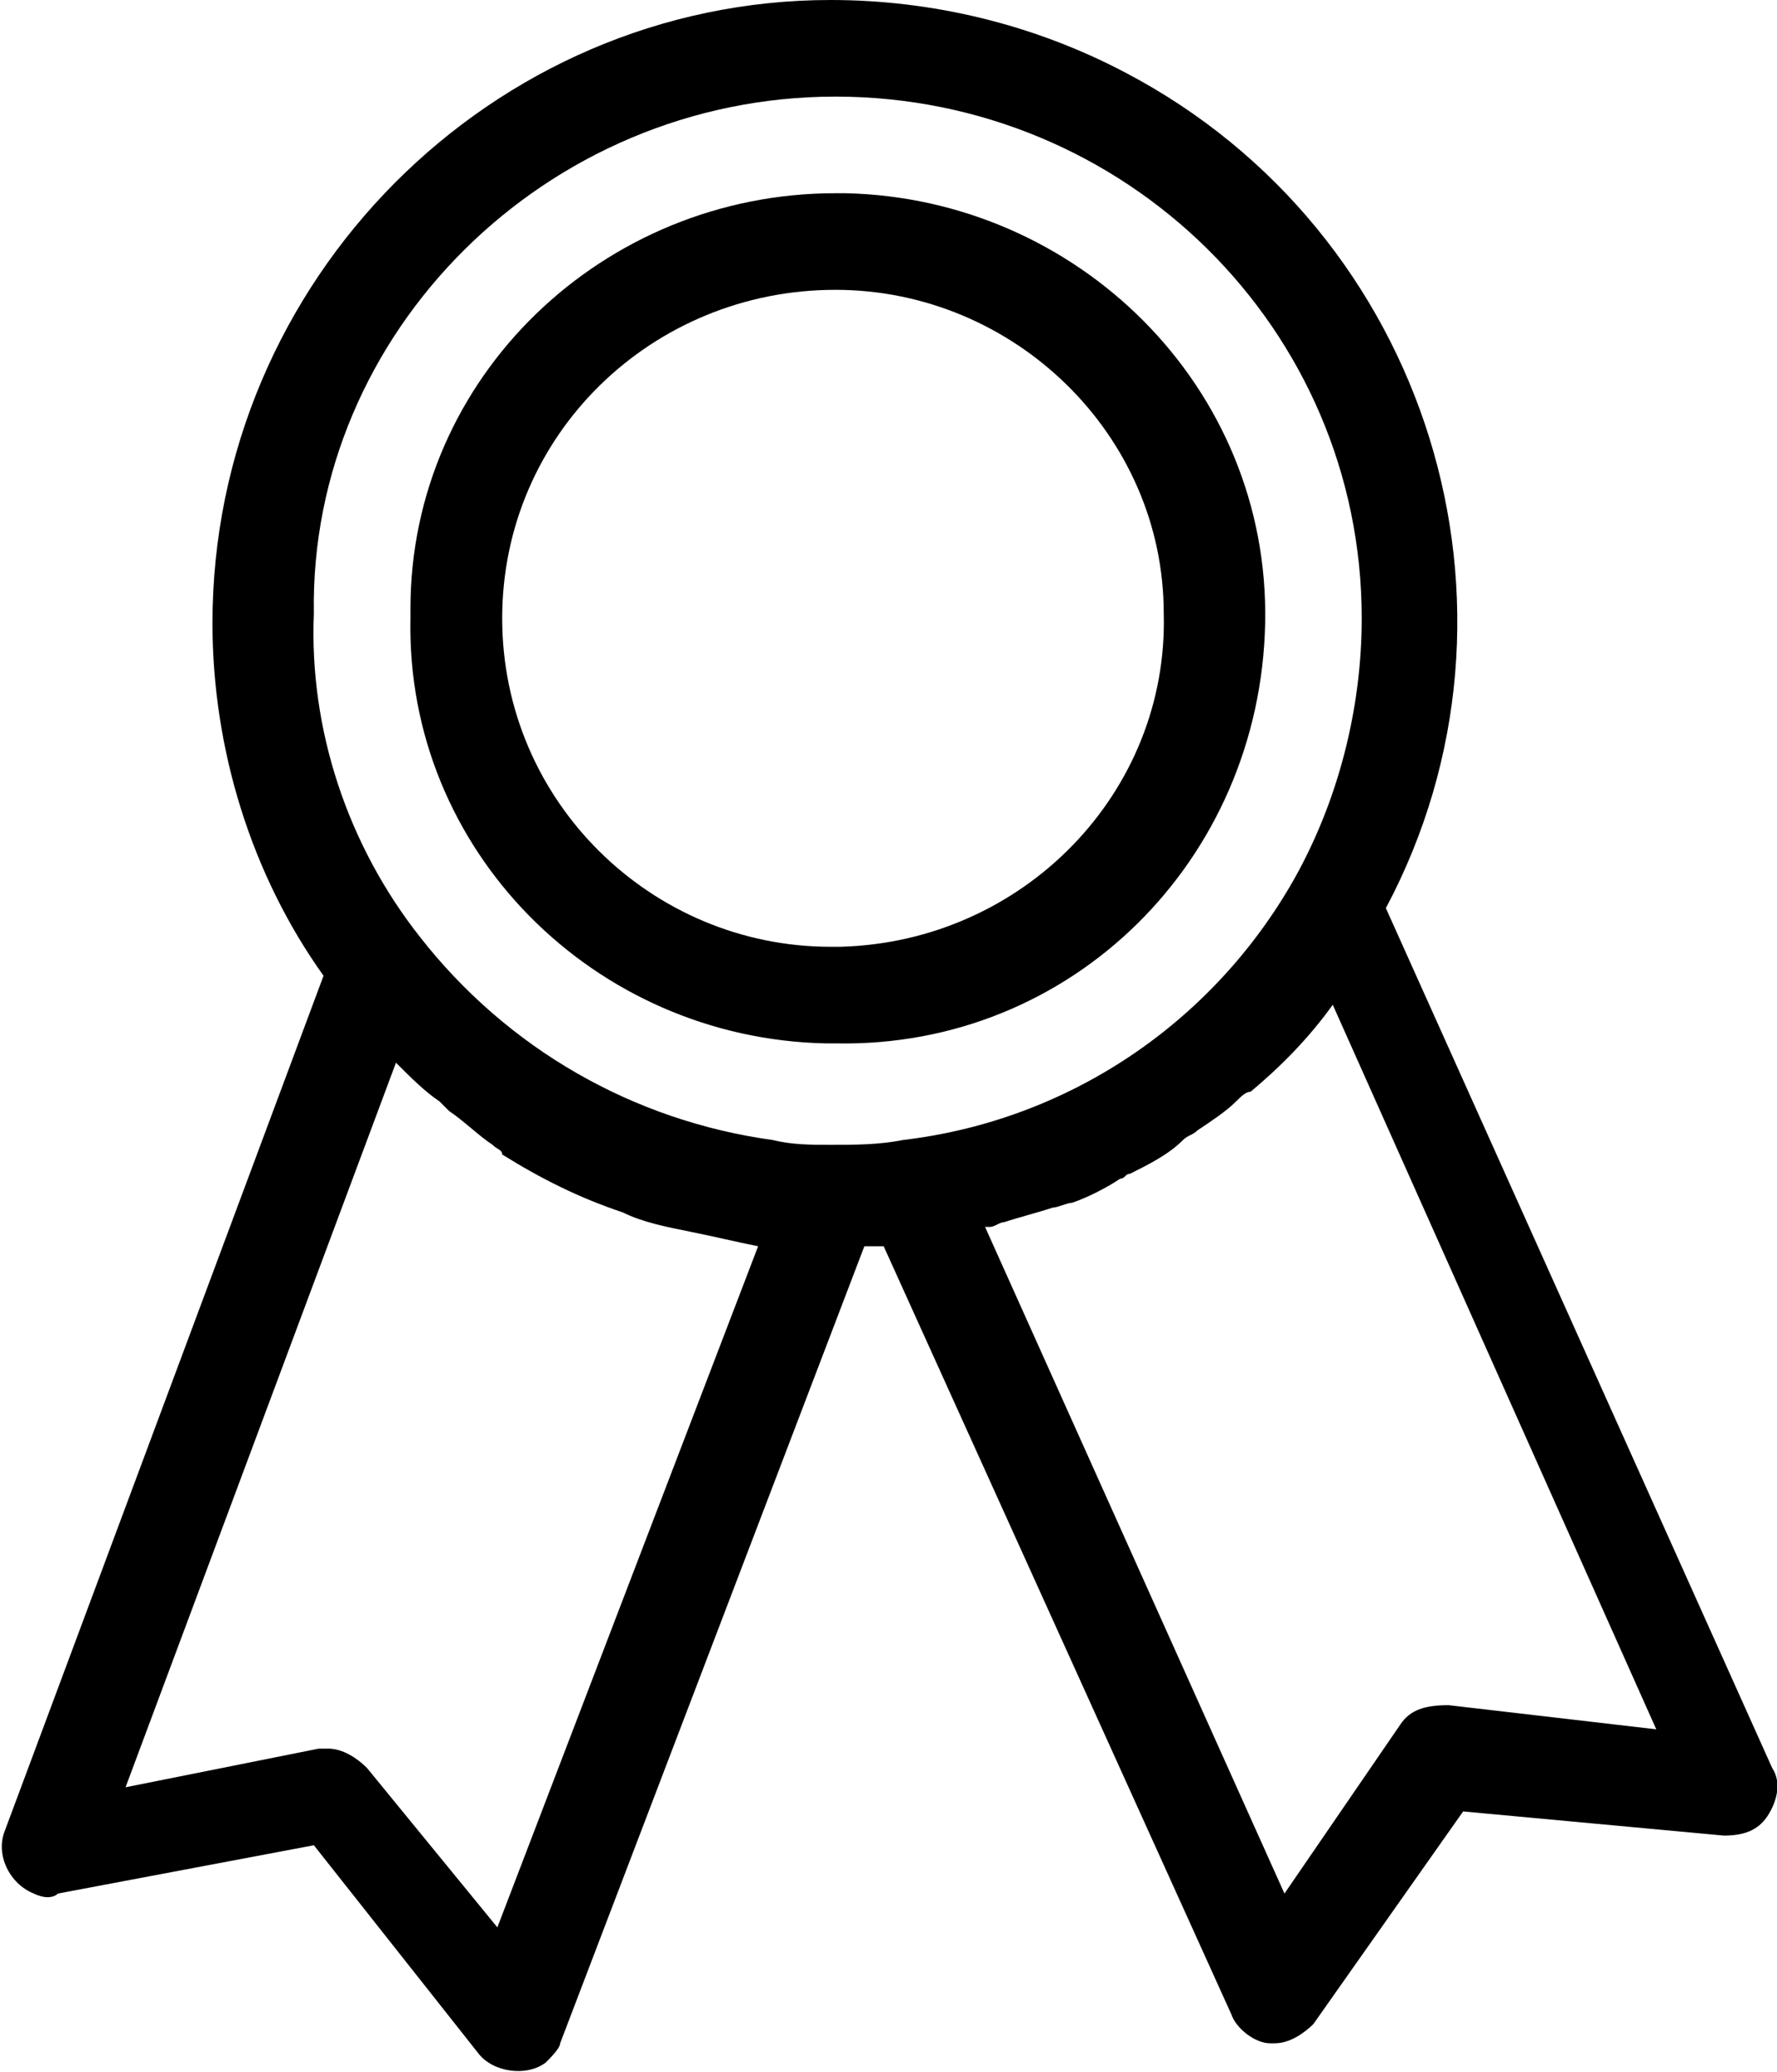
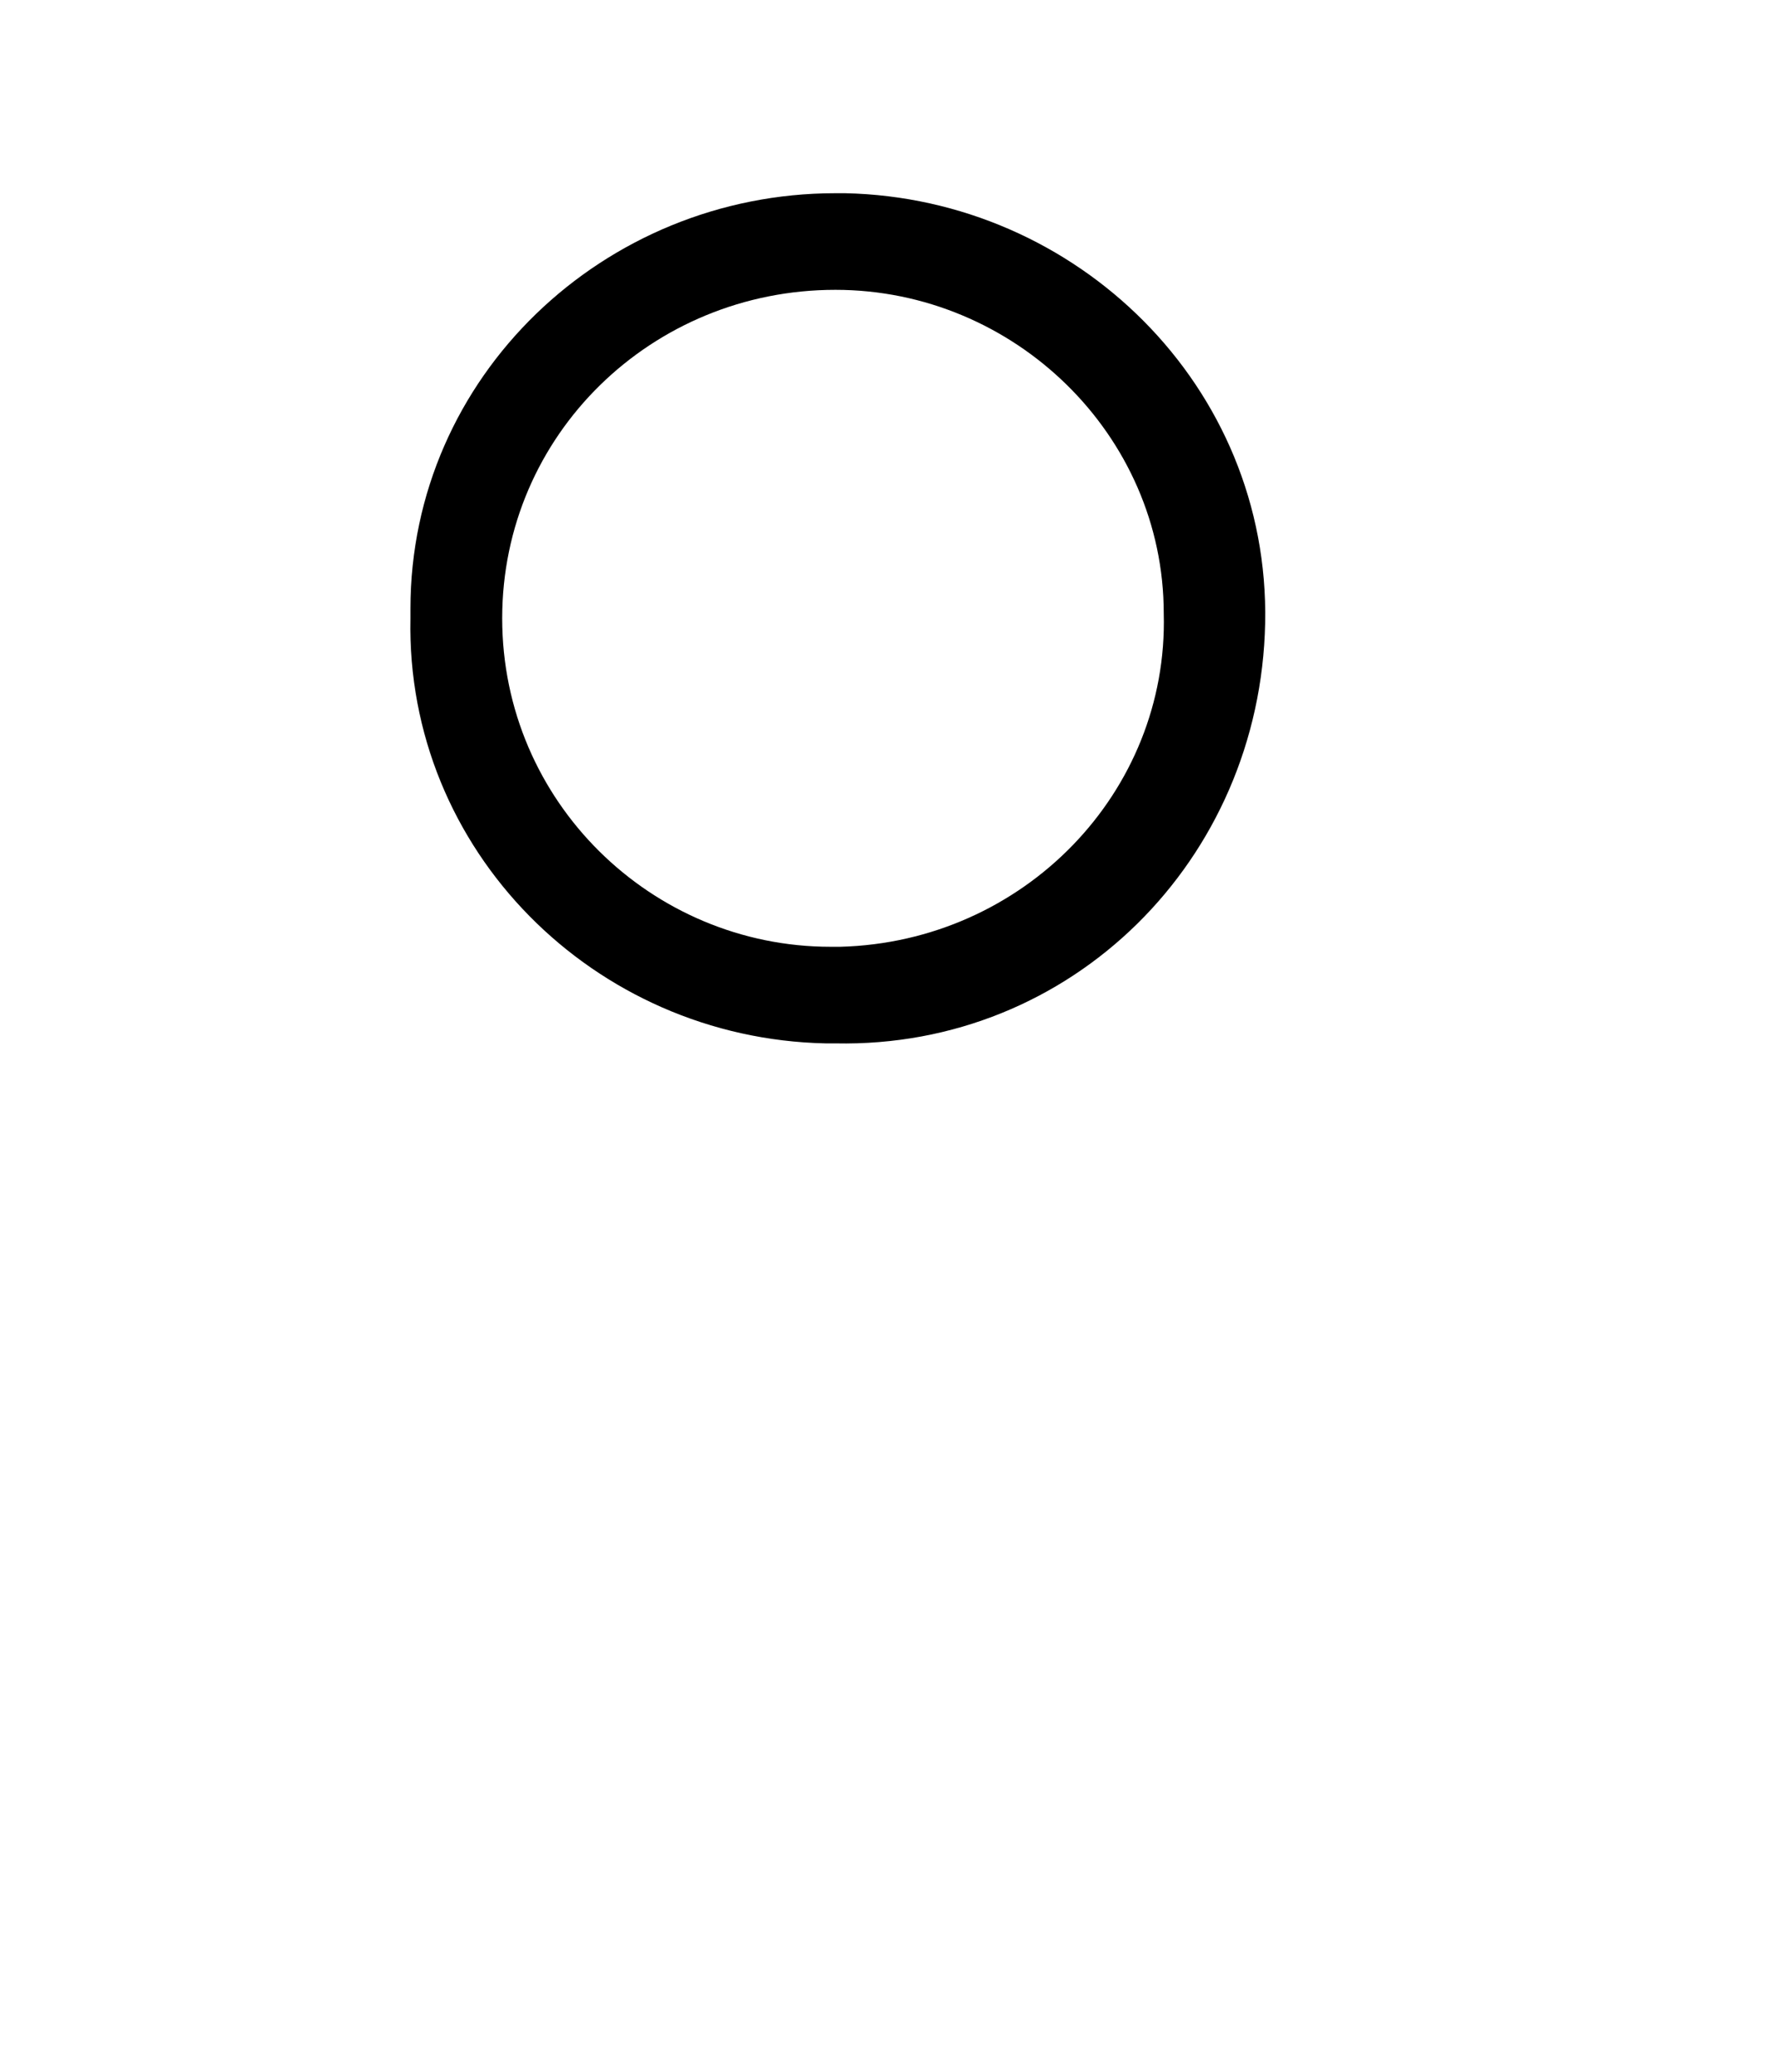
<svg xmlns="http://www.w3.org/2000/svg" version="1.1" id="Layer_1" x="0px" y="0px" viewBox="0 0 36.8 42.9" style="enable-background:new 0 0 36.8 42.9;" xml:space="preserve">
  <g>
    <path d="M17.3,21.6c4.9,0.1,8.8-3.8,8.9-8.7S22.3,4.1,17.5,4c-0.1,0-0.1,0-0.2,0C12.5,4,8.5,7.8,8.5,12.6c0,0.1,0,0.1,0,0.2   c-0.1,4.8,3.8,8.7,8.6,8.8C17.1,21.6,17.2,21.6,17.3,21.6z M17.3,6C21,6,24.1,9,24.1,12.7c0.1,3.7-2.9,6.8-6.7,6.9   c-0.1,0-0.1,0-0.2,0c-3.7,0-6.8-3-6.8-6.8S13.5,6,17.3,6z" />
-     <path d="M35.7,38c0.4,0,0.7-0.1,0.9-0.4c0.2-0.3,0.3-0.7,0.1-1l-8-17.8c3.3-6.2,0.9-14-5.4-17.3c-1.9-1-4-1.5-6.1-1.5   C10.2,0,4.4,5.8,4.4,12.9c0,2.6,0.8,5.2,2.3,7.3L0.1,37.9c-0.2,0.5,0.1,1.1,0.6,1.3c0.2,0.1,0.4,0.1,0.5,0l5.3-1l3.4,4.3   c0.3,0.4,1,0.5,1.4,0.2c0.1-0.1,0.3-0.3,0.3-0.4l6.3-16.5c0.1,0,0.3,0,0.4,0l7.2,15.9c0.1,0.3,0.5,0.6,0.8,0.6c0,0,0.1,0,0.1,0   c0.3,0,0.6-0.2,0.8-0.4l3.1-4.4L35.7,38z M17.3,2c6,0,10.9,4.8,10.9,10.8c0,1.9-0.5,3.8-1.4,5.4c-1.7,3-4.7,5-8.1,5.4   c-0.5,0.1-1,0.1-1.5,0.1c-0.4,0-0.8,0-1.2-0.1c-2.9-0.4-5.5-1.9-7.3-4.2c-1.5-1.9-2.3-4.3-2.2-6.7C6.4,6.9,11.3,2,17.3,2z    M10.3,39.9l-2.7-3.3c-0.2-0.2-0.5-0.4-0.8-0.4c-0.1,0-0.1,0-0.2,0L2.6,37L8.2,22c0.3,0.3,0.6,0.6,0.9,0.8c0.1,0.1,0.1,0.1,0.2,0.2   c0.3,0.2,0.6,0.5,0.9,0.7c0.1,0.1,0.2,0.1,0.2,0.2c0.8,0.5,1.6,0.9,2.5,1.2l0,0c0.4,0.2,0.9,0.3,1.4,0.4l0,0   c0.5,0.1,0.9,0.2,1.4,0.3L10.3,39.9z M29,35.7l-2.4,3.5l-6.2-13.8c0,0,0.1,0,0.1,0c0.1,0,0.2-0.1,0.3-0.1c0.3-0.1,0.7-0.2,1-0.3   c0.1,0,0.3-0.1,0.4-0.1c0.3-0.1,0.7-0.3,1-0.5c0.1,0,0.1-0.1,0.2-0.1c0.4-0.2,0.8-0.4,1.1-0.7c0.1-0.1,0.2-0.1,0.3-0.2   c0.3-0.2,0.6-0.4,0.8-0.6c0.1-0.1,0.2-0.2,0.3-0.2c0.6-0.5,1.2-1.1,1.7-1.8l6.7,15l-4.3-0.5C29.5,35.3,29.2,35.4,29,35.7z" />
  </g>
</svg>